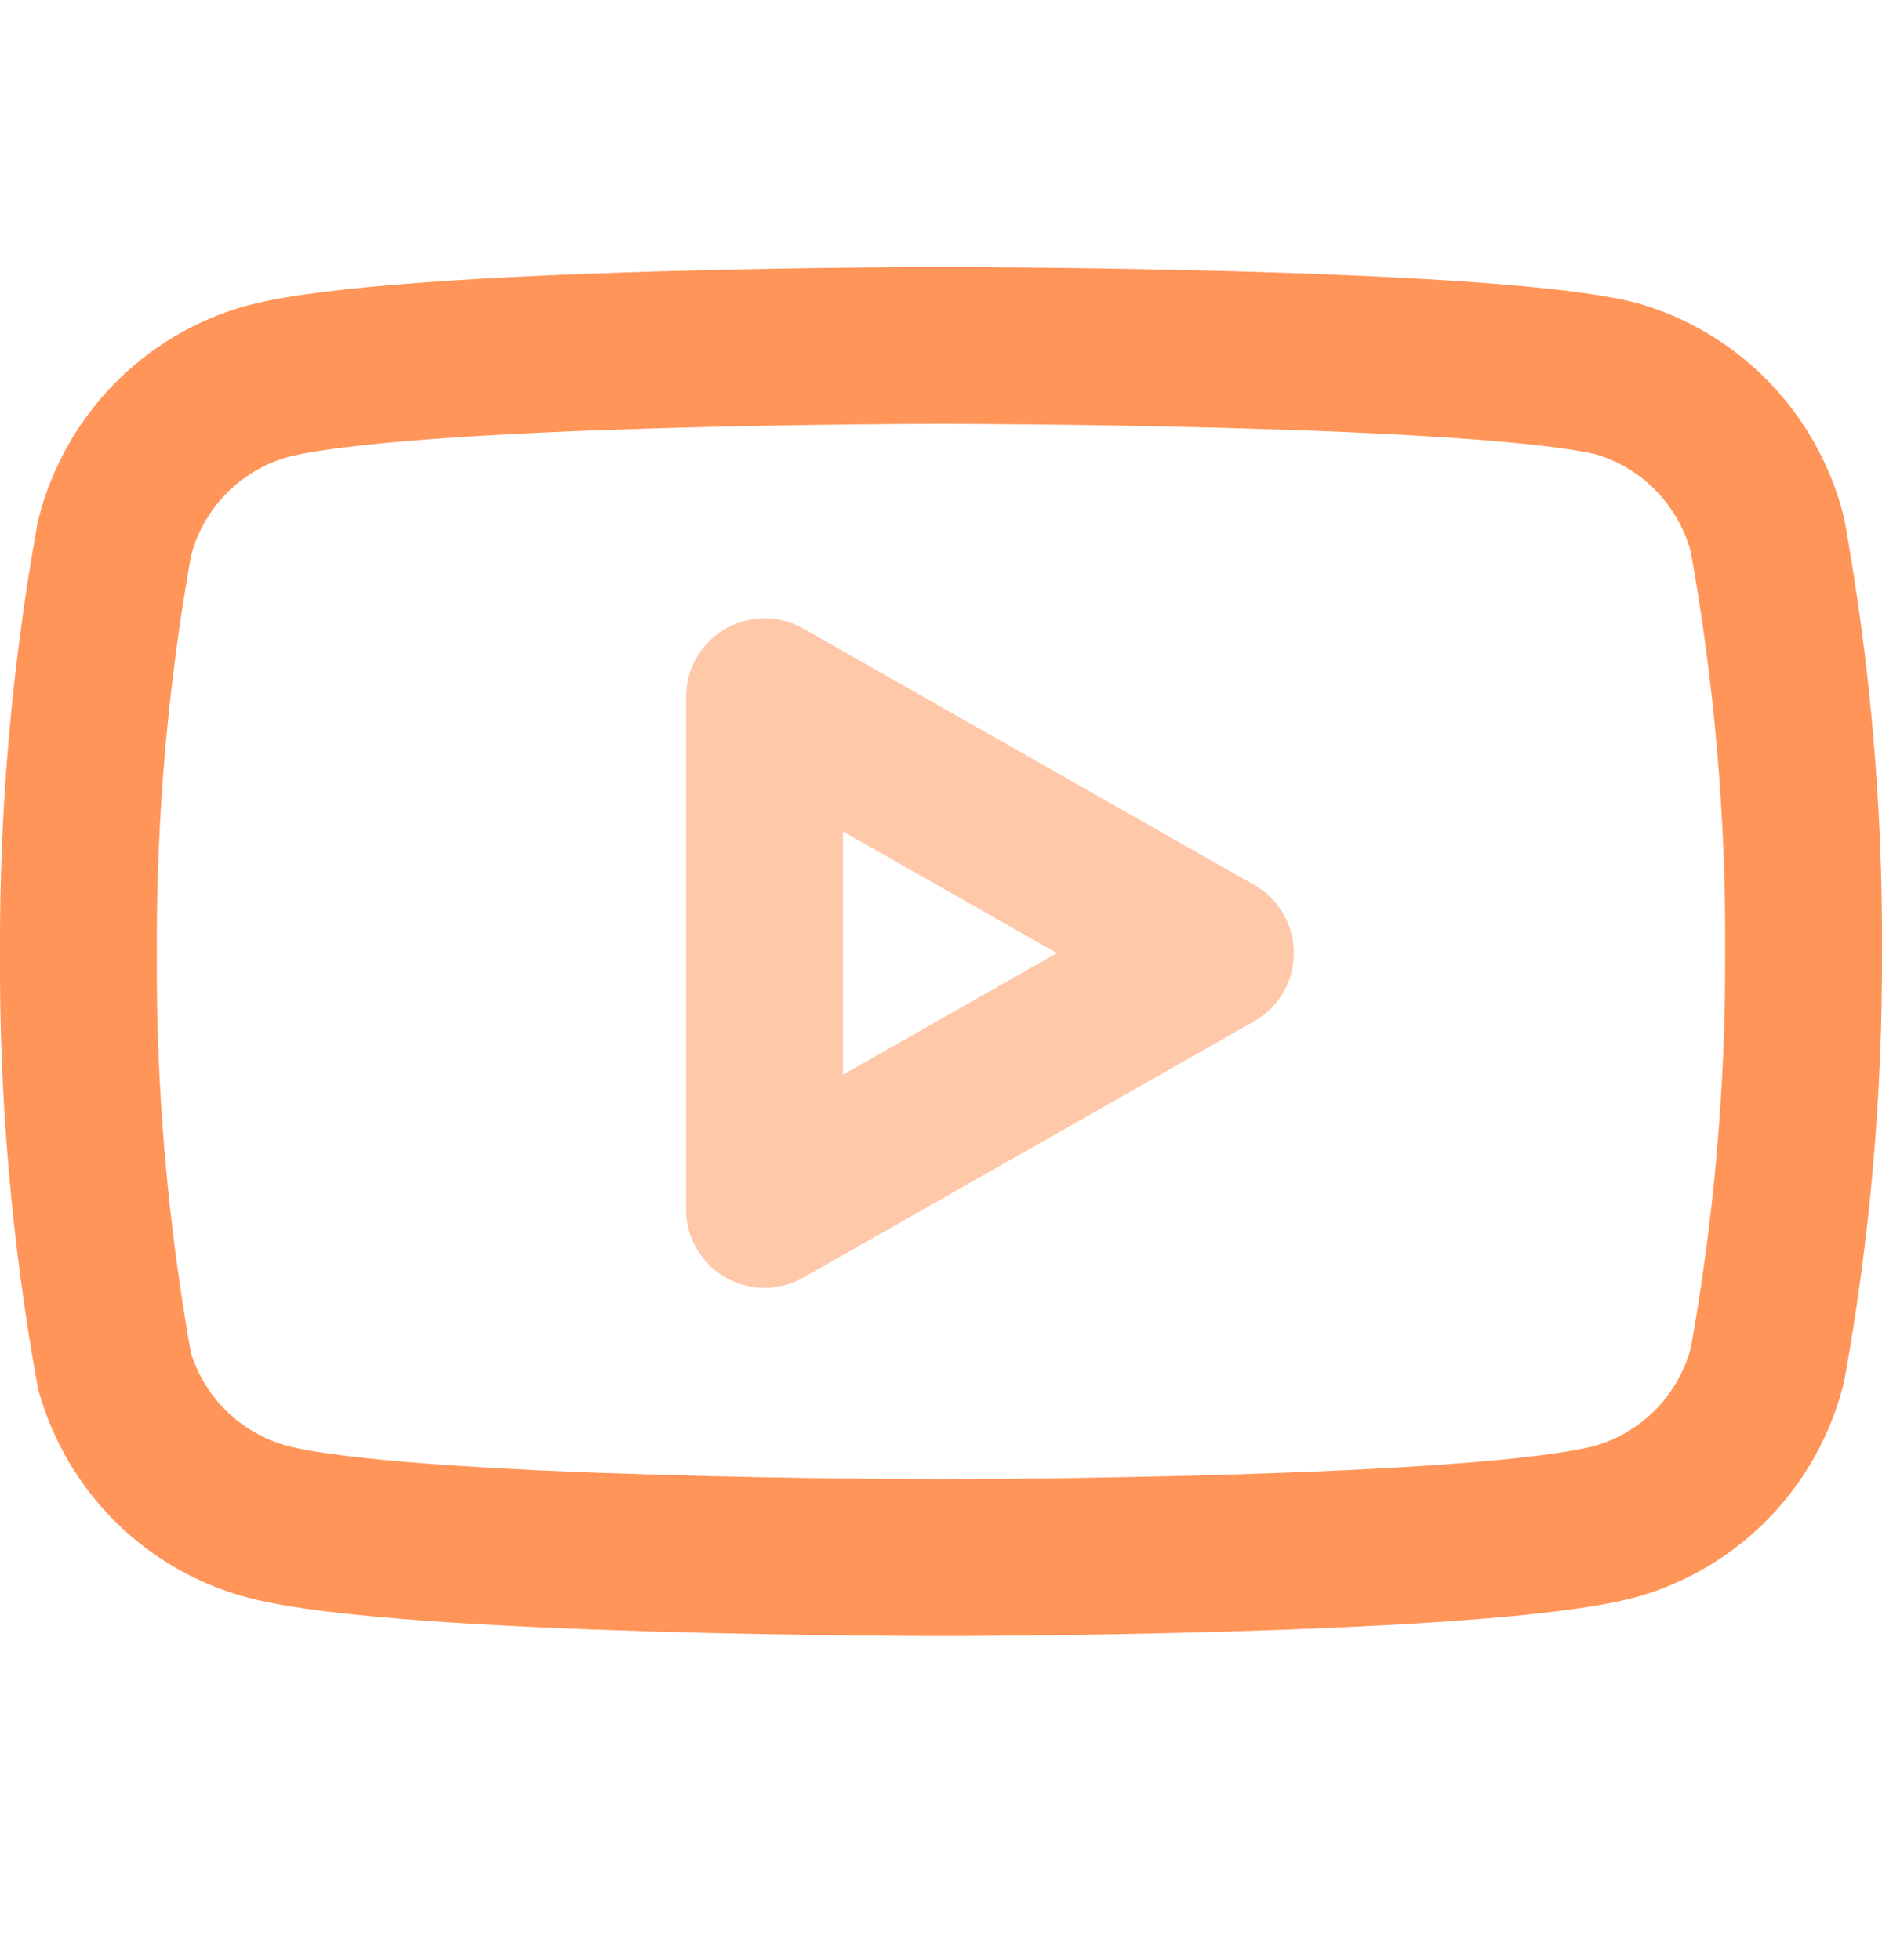
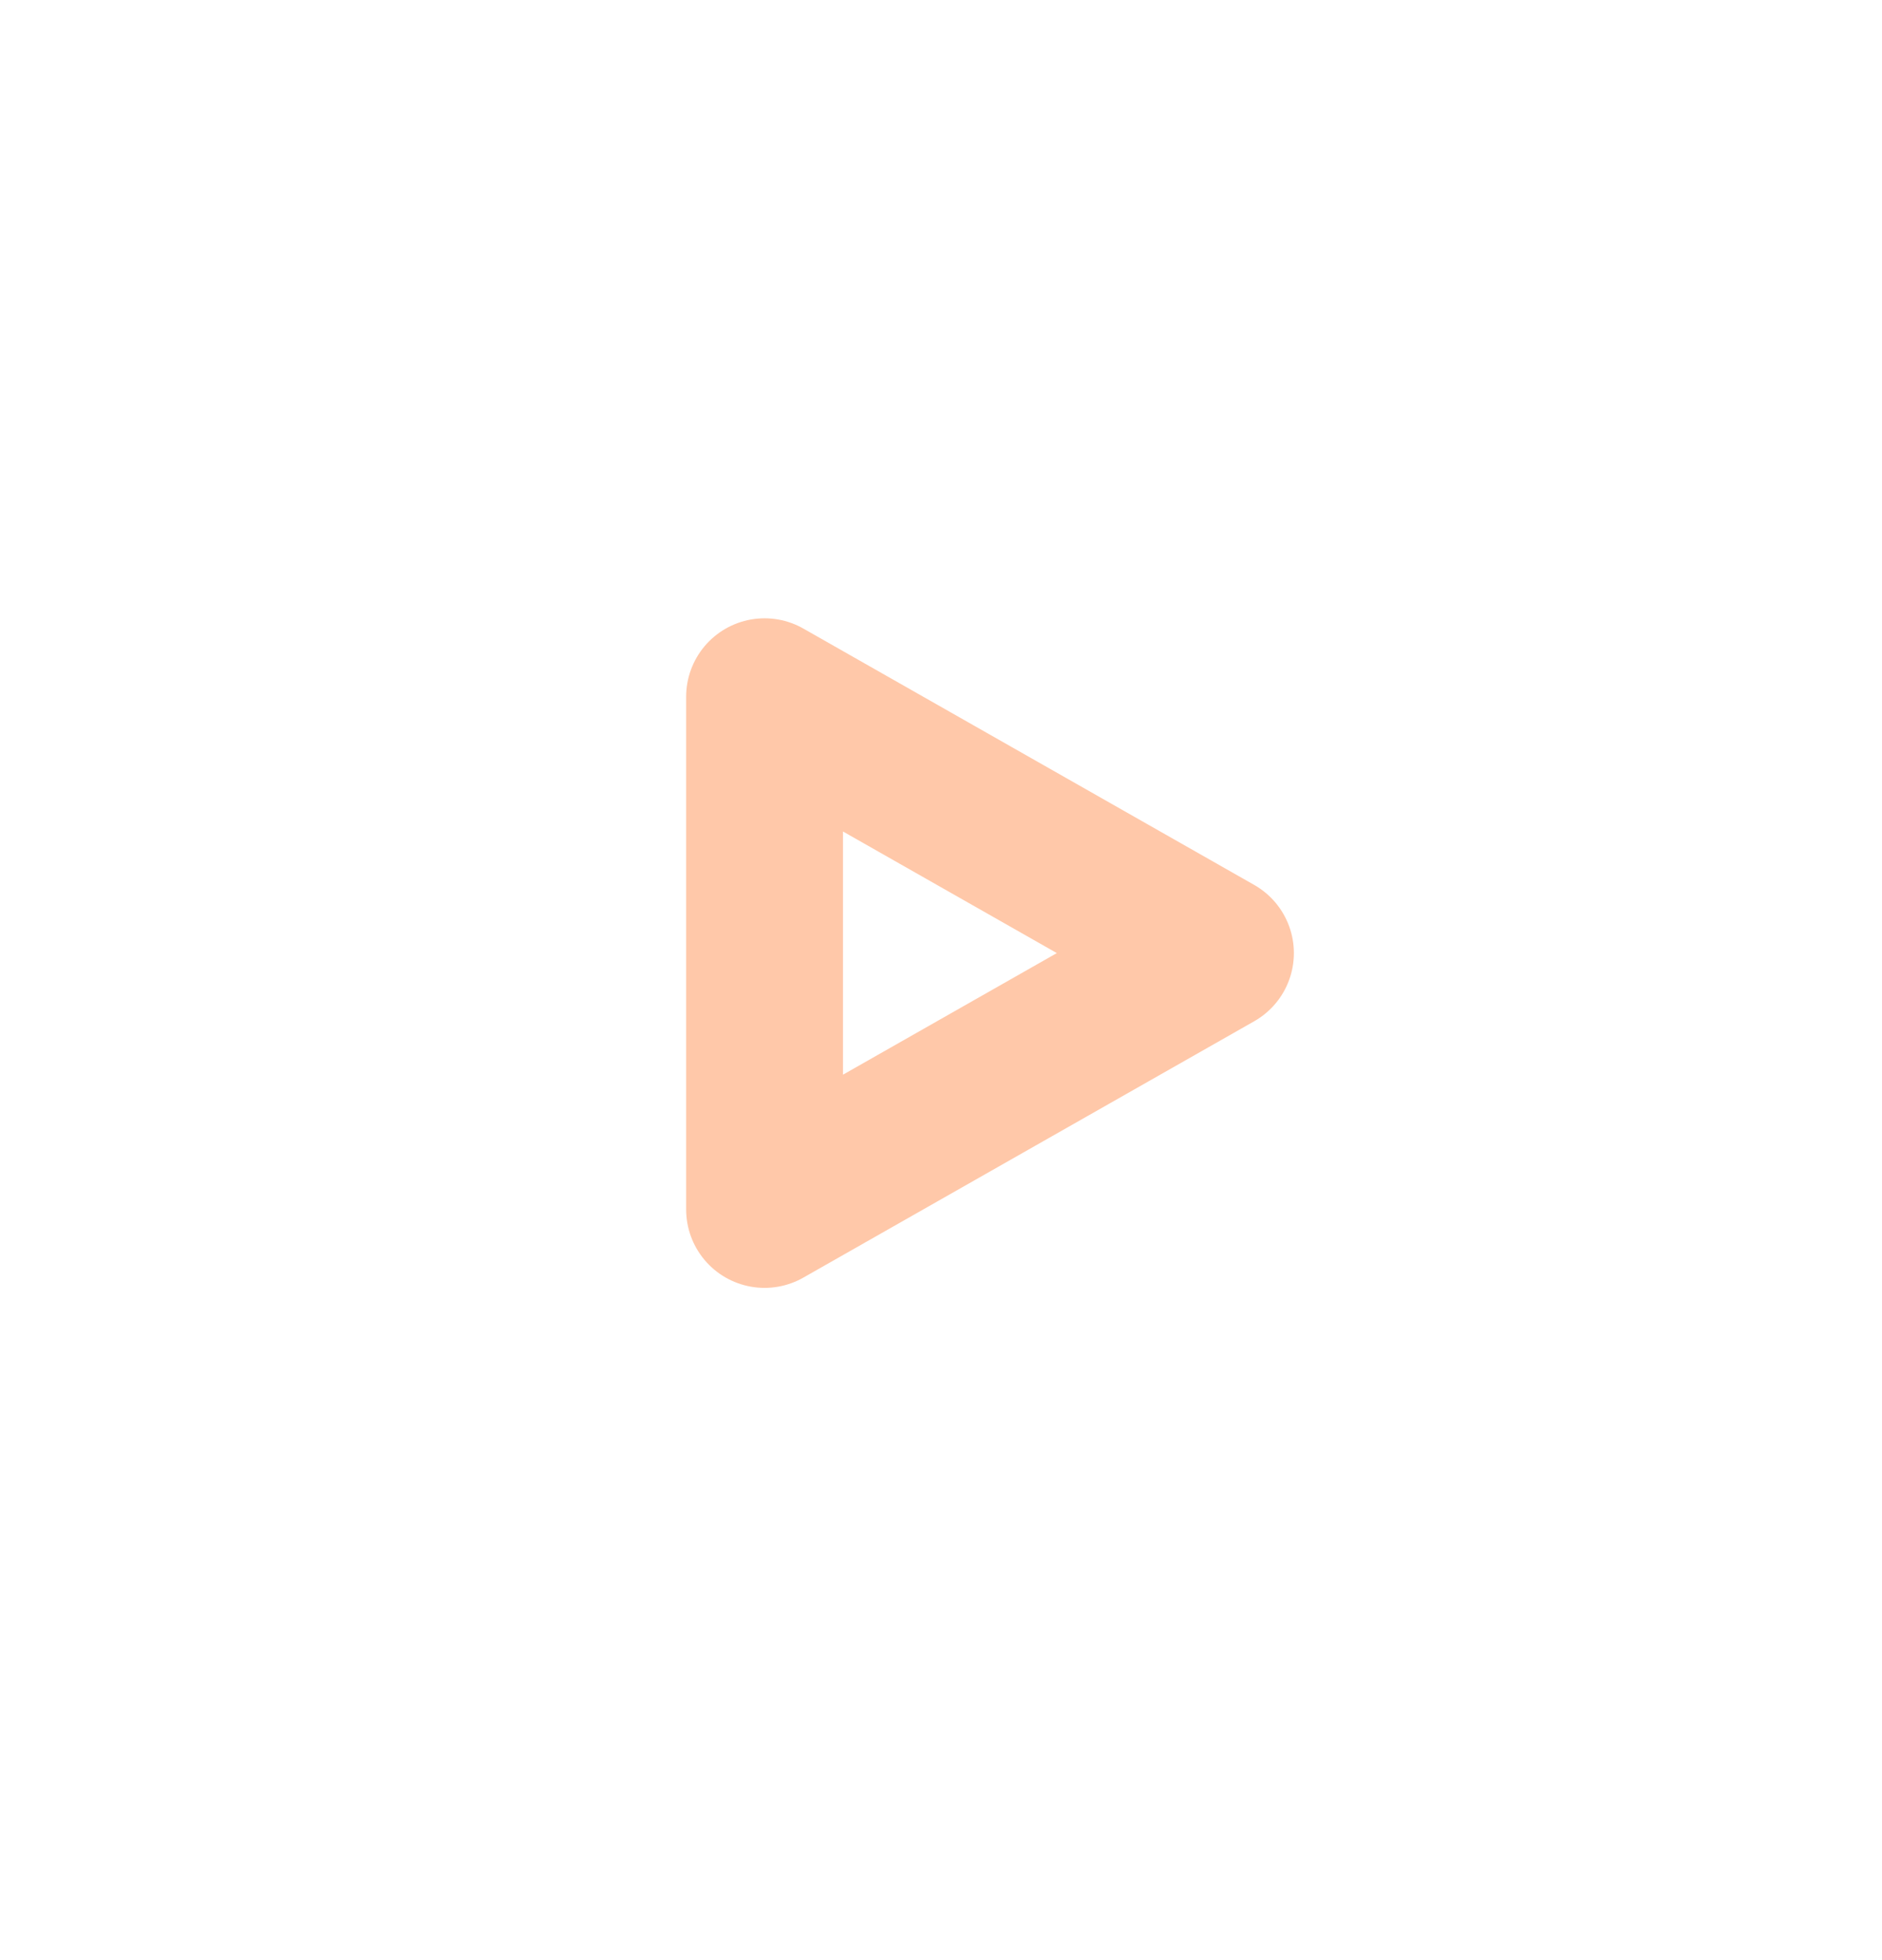
<svg xmlns="http://www.w3.org/2000/svg" width="24" height="25" viewBox="0 0 24 25" fill="none">
-   <path d="M22.54 6.826C22.421 6.352 22.179 5.917 21.839 5.566C21.498 5.214 21.071 4.959 20.6 4.826C18.88 4.406 12 4.406 12 4.406C12 4.406 5.12 4.406 3.4 4.866C2.929 4.999 2.502 5.254 2.161 5.606C1.821 5.957 1.579 6.392 1.46 6.866C1.145 8.612 0.991 10.383 1 12.156C0.989 13.943 1.143 15.728 1.46 17.486C1.591 17.946 1.838 18.364 2.178 18.701C2.518 19.037 2.939 19.28 3.4 19.406C5.12 19.866 12 19.866 12 19.866C12 19.866 18.88 19.866 20.6 19.406C21.071 19.273 21.498 19.018 21.839 18.667C22.179 18.316 22.421 17.881 22.54 17.406C22.852 15.674 23.006 13.917 23 12.156C23.011 10.369 22.857 8.585 22.54 6.826V6.826Z" stroke="#FF9559" stroke-width="2" stroke-linecap="round" stroke-linejoin="round" />
  <path d="M9.75 15.426L15.5 12.156L9.75 8.886V15.426Z" stroke="#FFC8A9" stroke-width="2" stroke-linecap="round" stroke-linejoin="round" />
</svg>